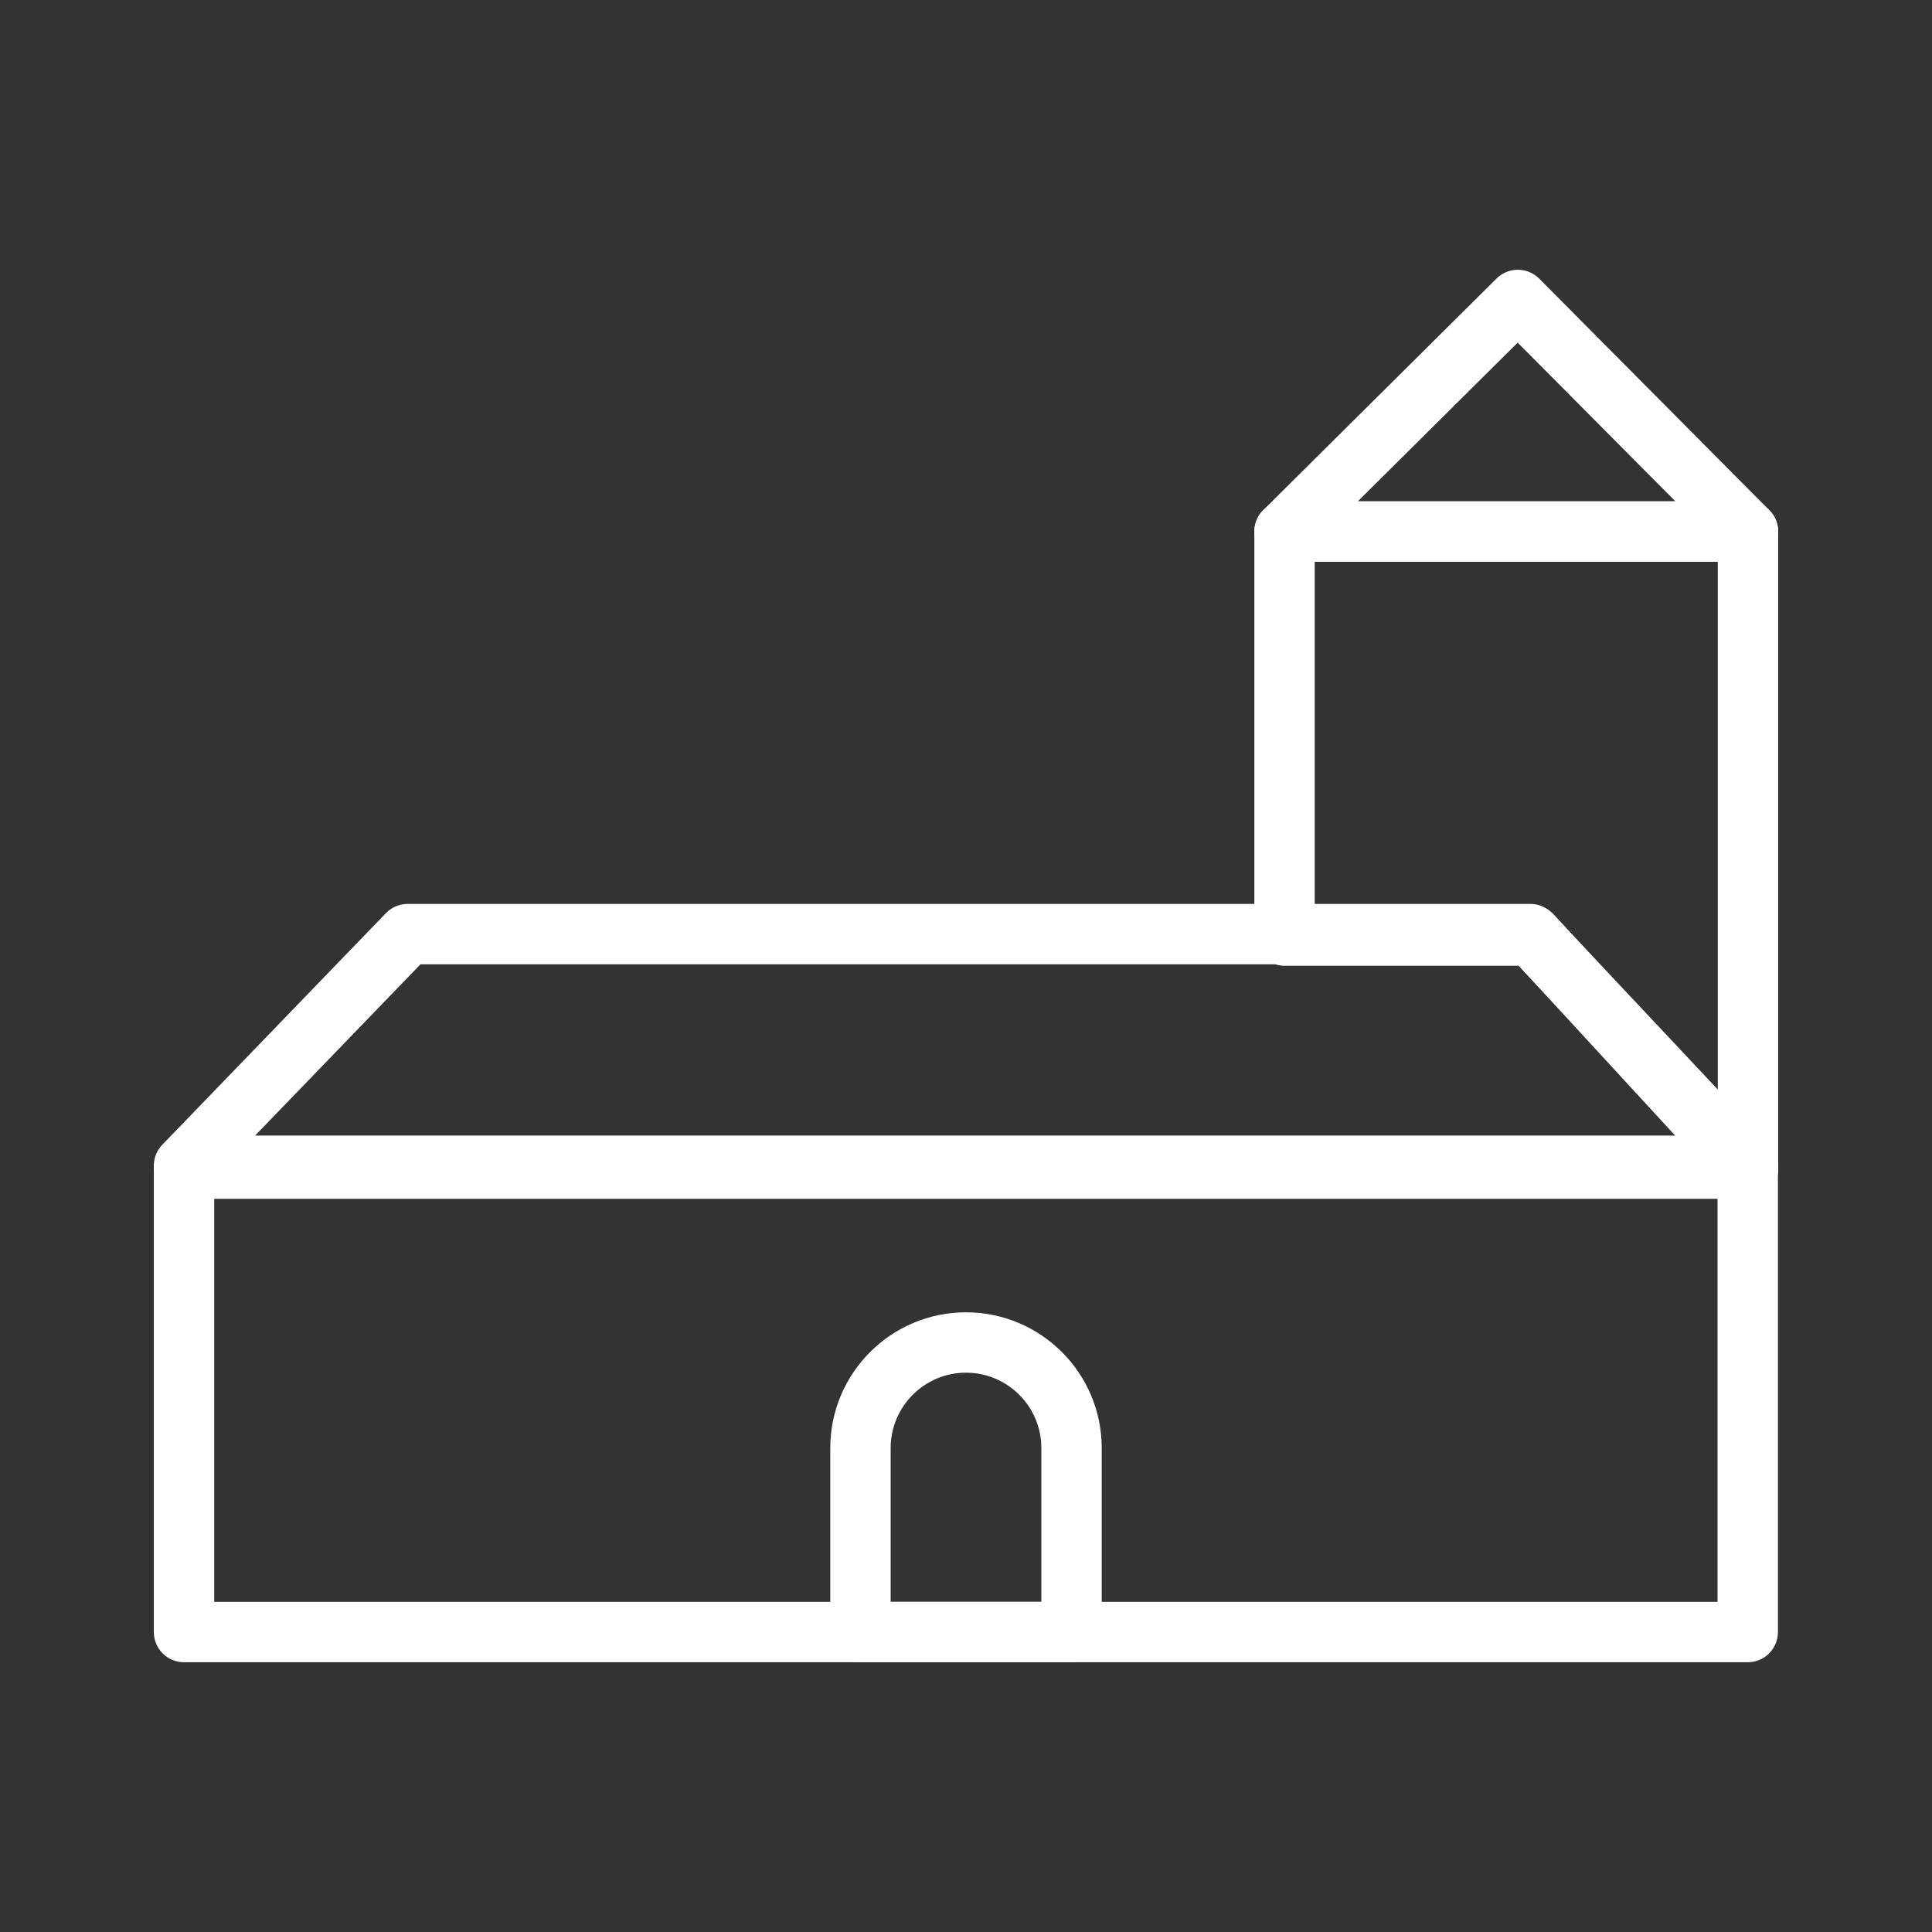
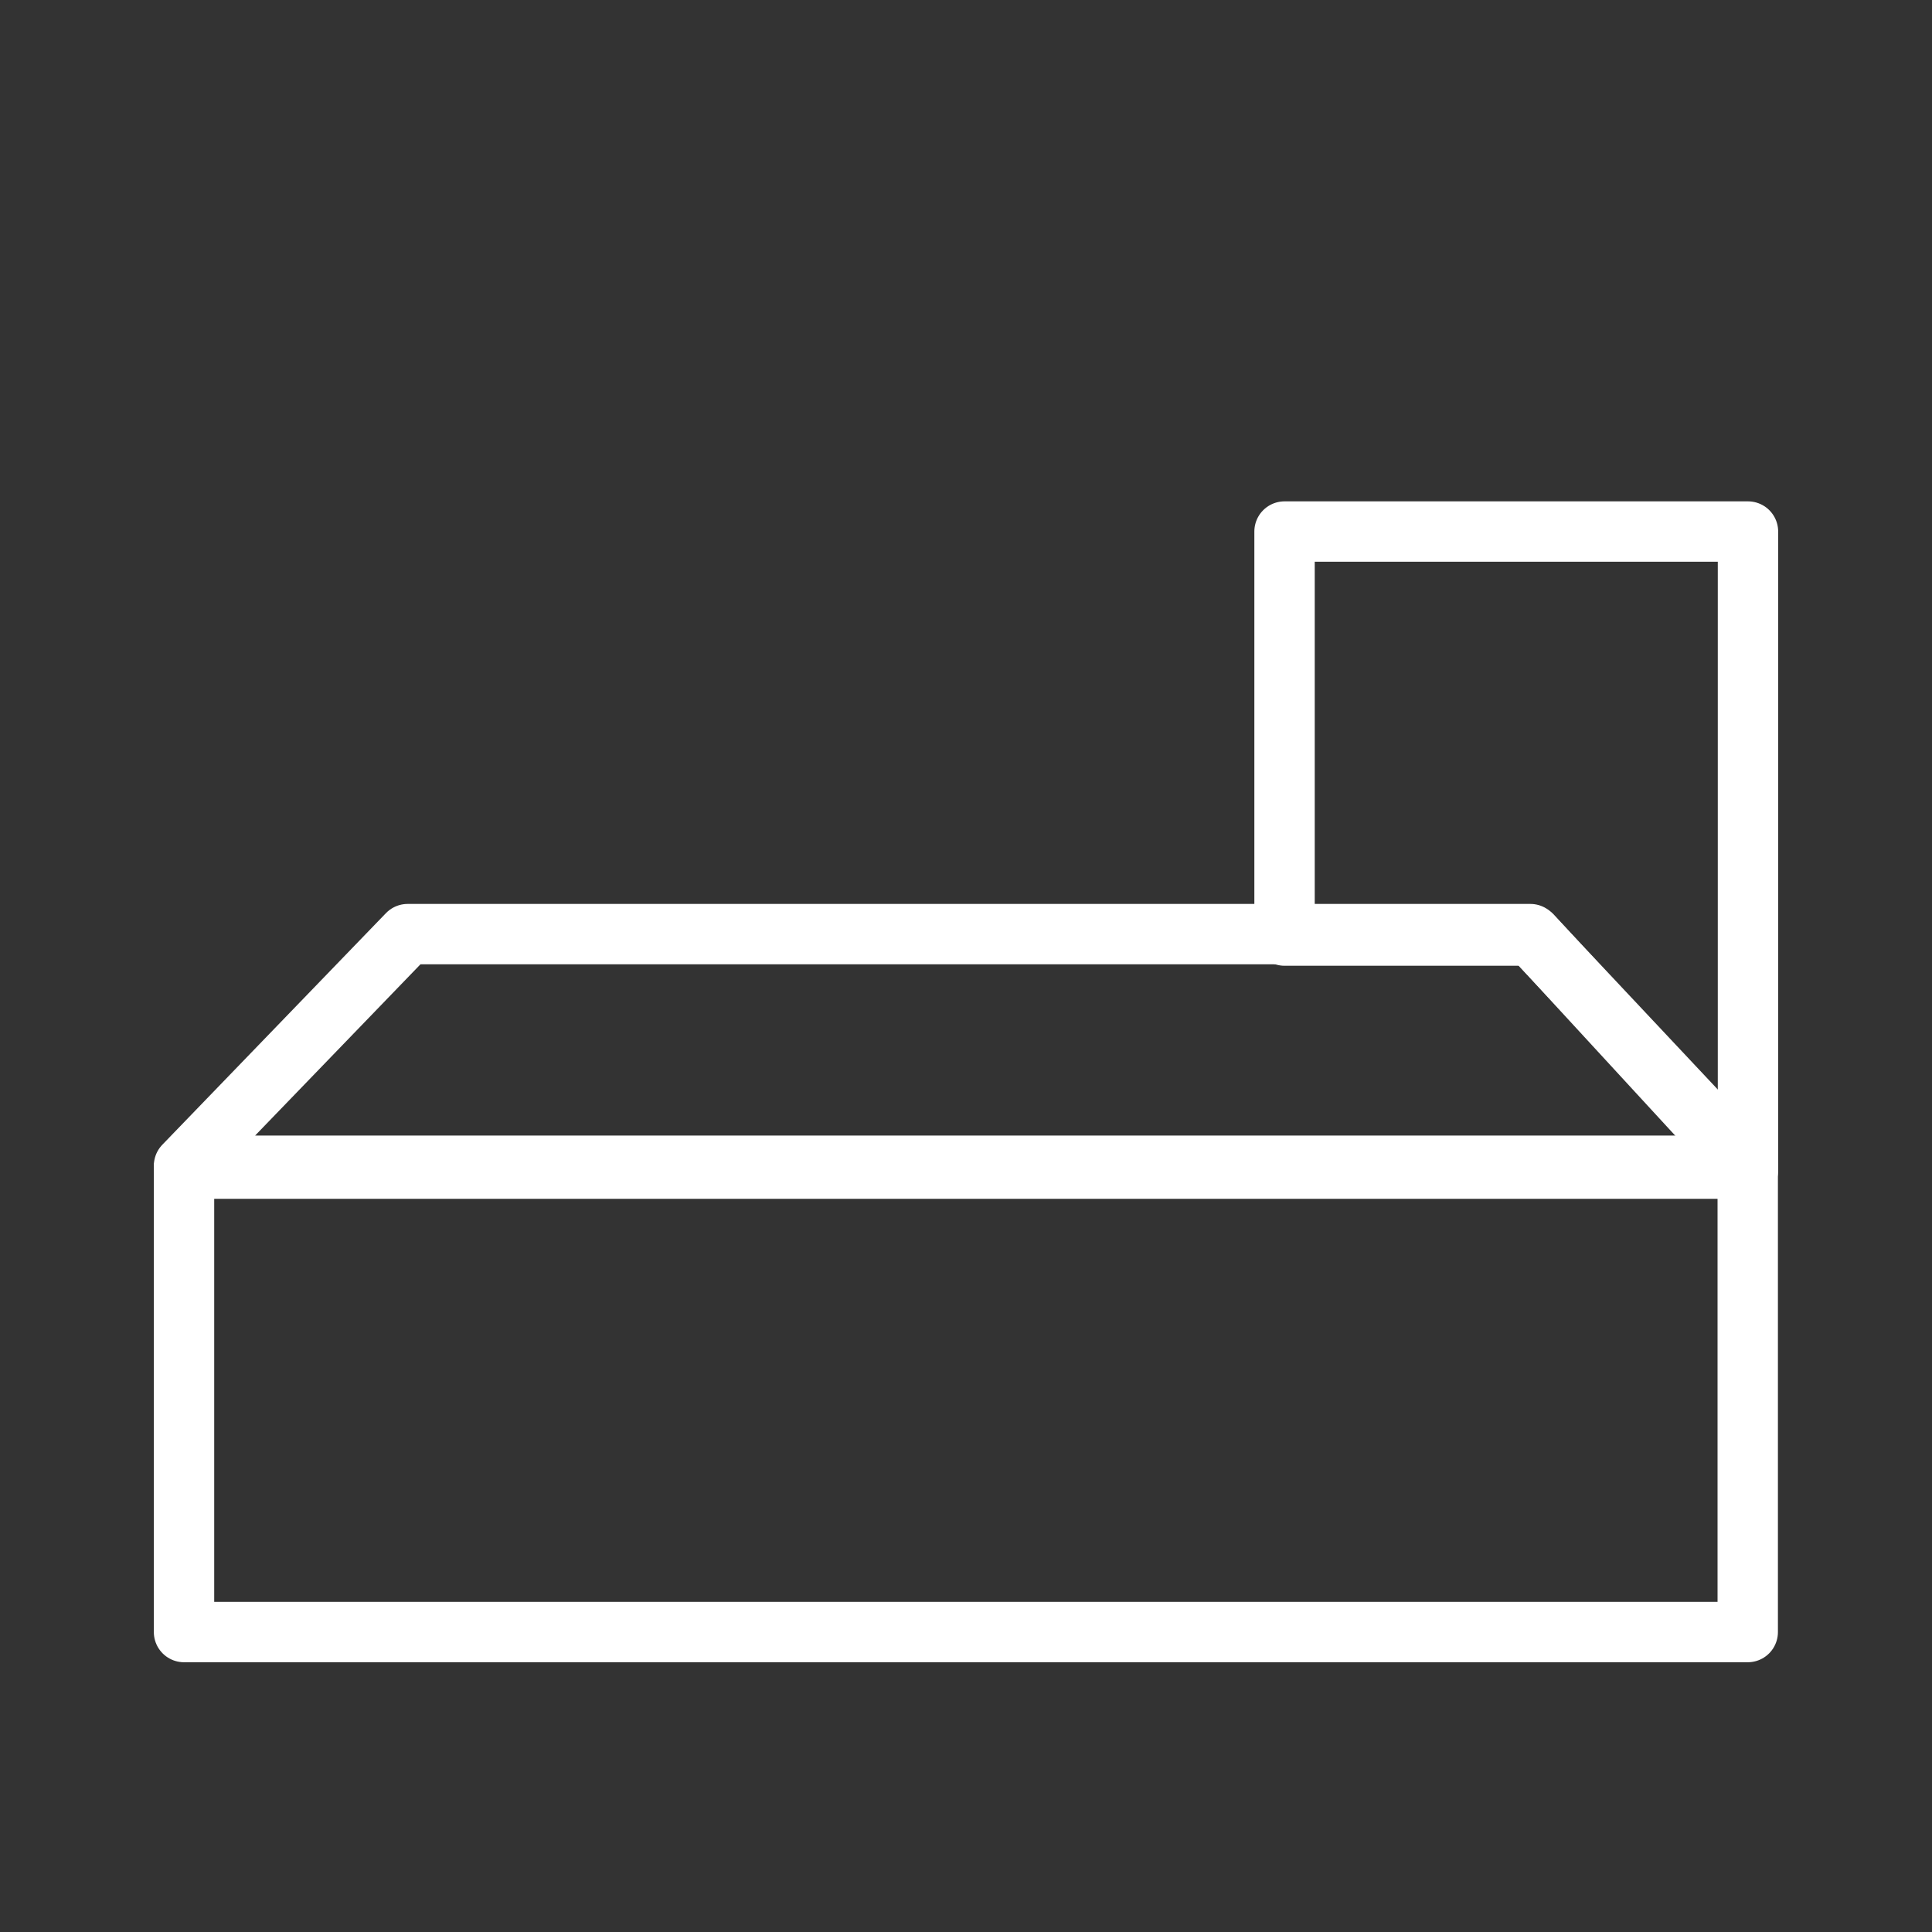
<svg xmlns="http://www.w3.org/2000/svg" id="d" data-name="icons_x5F_websites" width="80" height="80" viewBox="0 0 80 80">
  <rect x="0" y="0" width="80" height="80" fill="#333333" stroke="none" />
  <defs>
    <style>
      .h, .i {
        fill: none;
      }

      .i {
        stroke: #fff;
        stroke-linecap: round;
        stroke-linejoin: round;
        stroke-width: 2.5px;
      }
    </style>
  </defs>
  <g>
    <rect class="i" x="7.62" y="48.39" width="64.75" height="19.19" />
    <polygon class="i" points="63.37 38.68 16.88 38.68 7.62 48.27 72.38 48.27 63.37 38.68" />
-     <polygon class="i" points="62.85 12.42 62.85 12.42 53.19 22.01 72.38 22.01 62.85 12.42" />
-     <path class="i" d="M44.37,67.58h-8.74v-7.62c0-2.41,1.96-4.37,4.37-4.37h0c2.41,0,4.37,1.96,4.37,4.37v7.62Z" />
    <polygon class="i" points="72.38 48.45 63.44 38.74 53.19 38.74 53.19 22.01 72.38 22.01 72.38 48.45" />
  </g>
  <rect class="h" width="80" height="80" />
</svg>